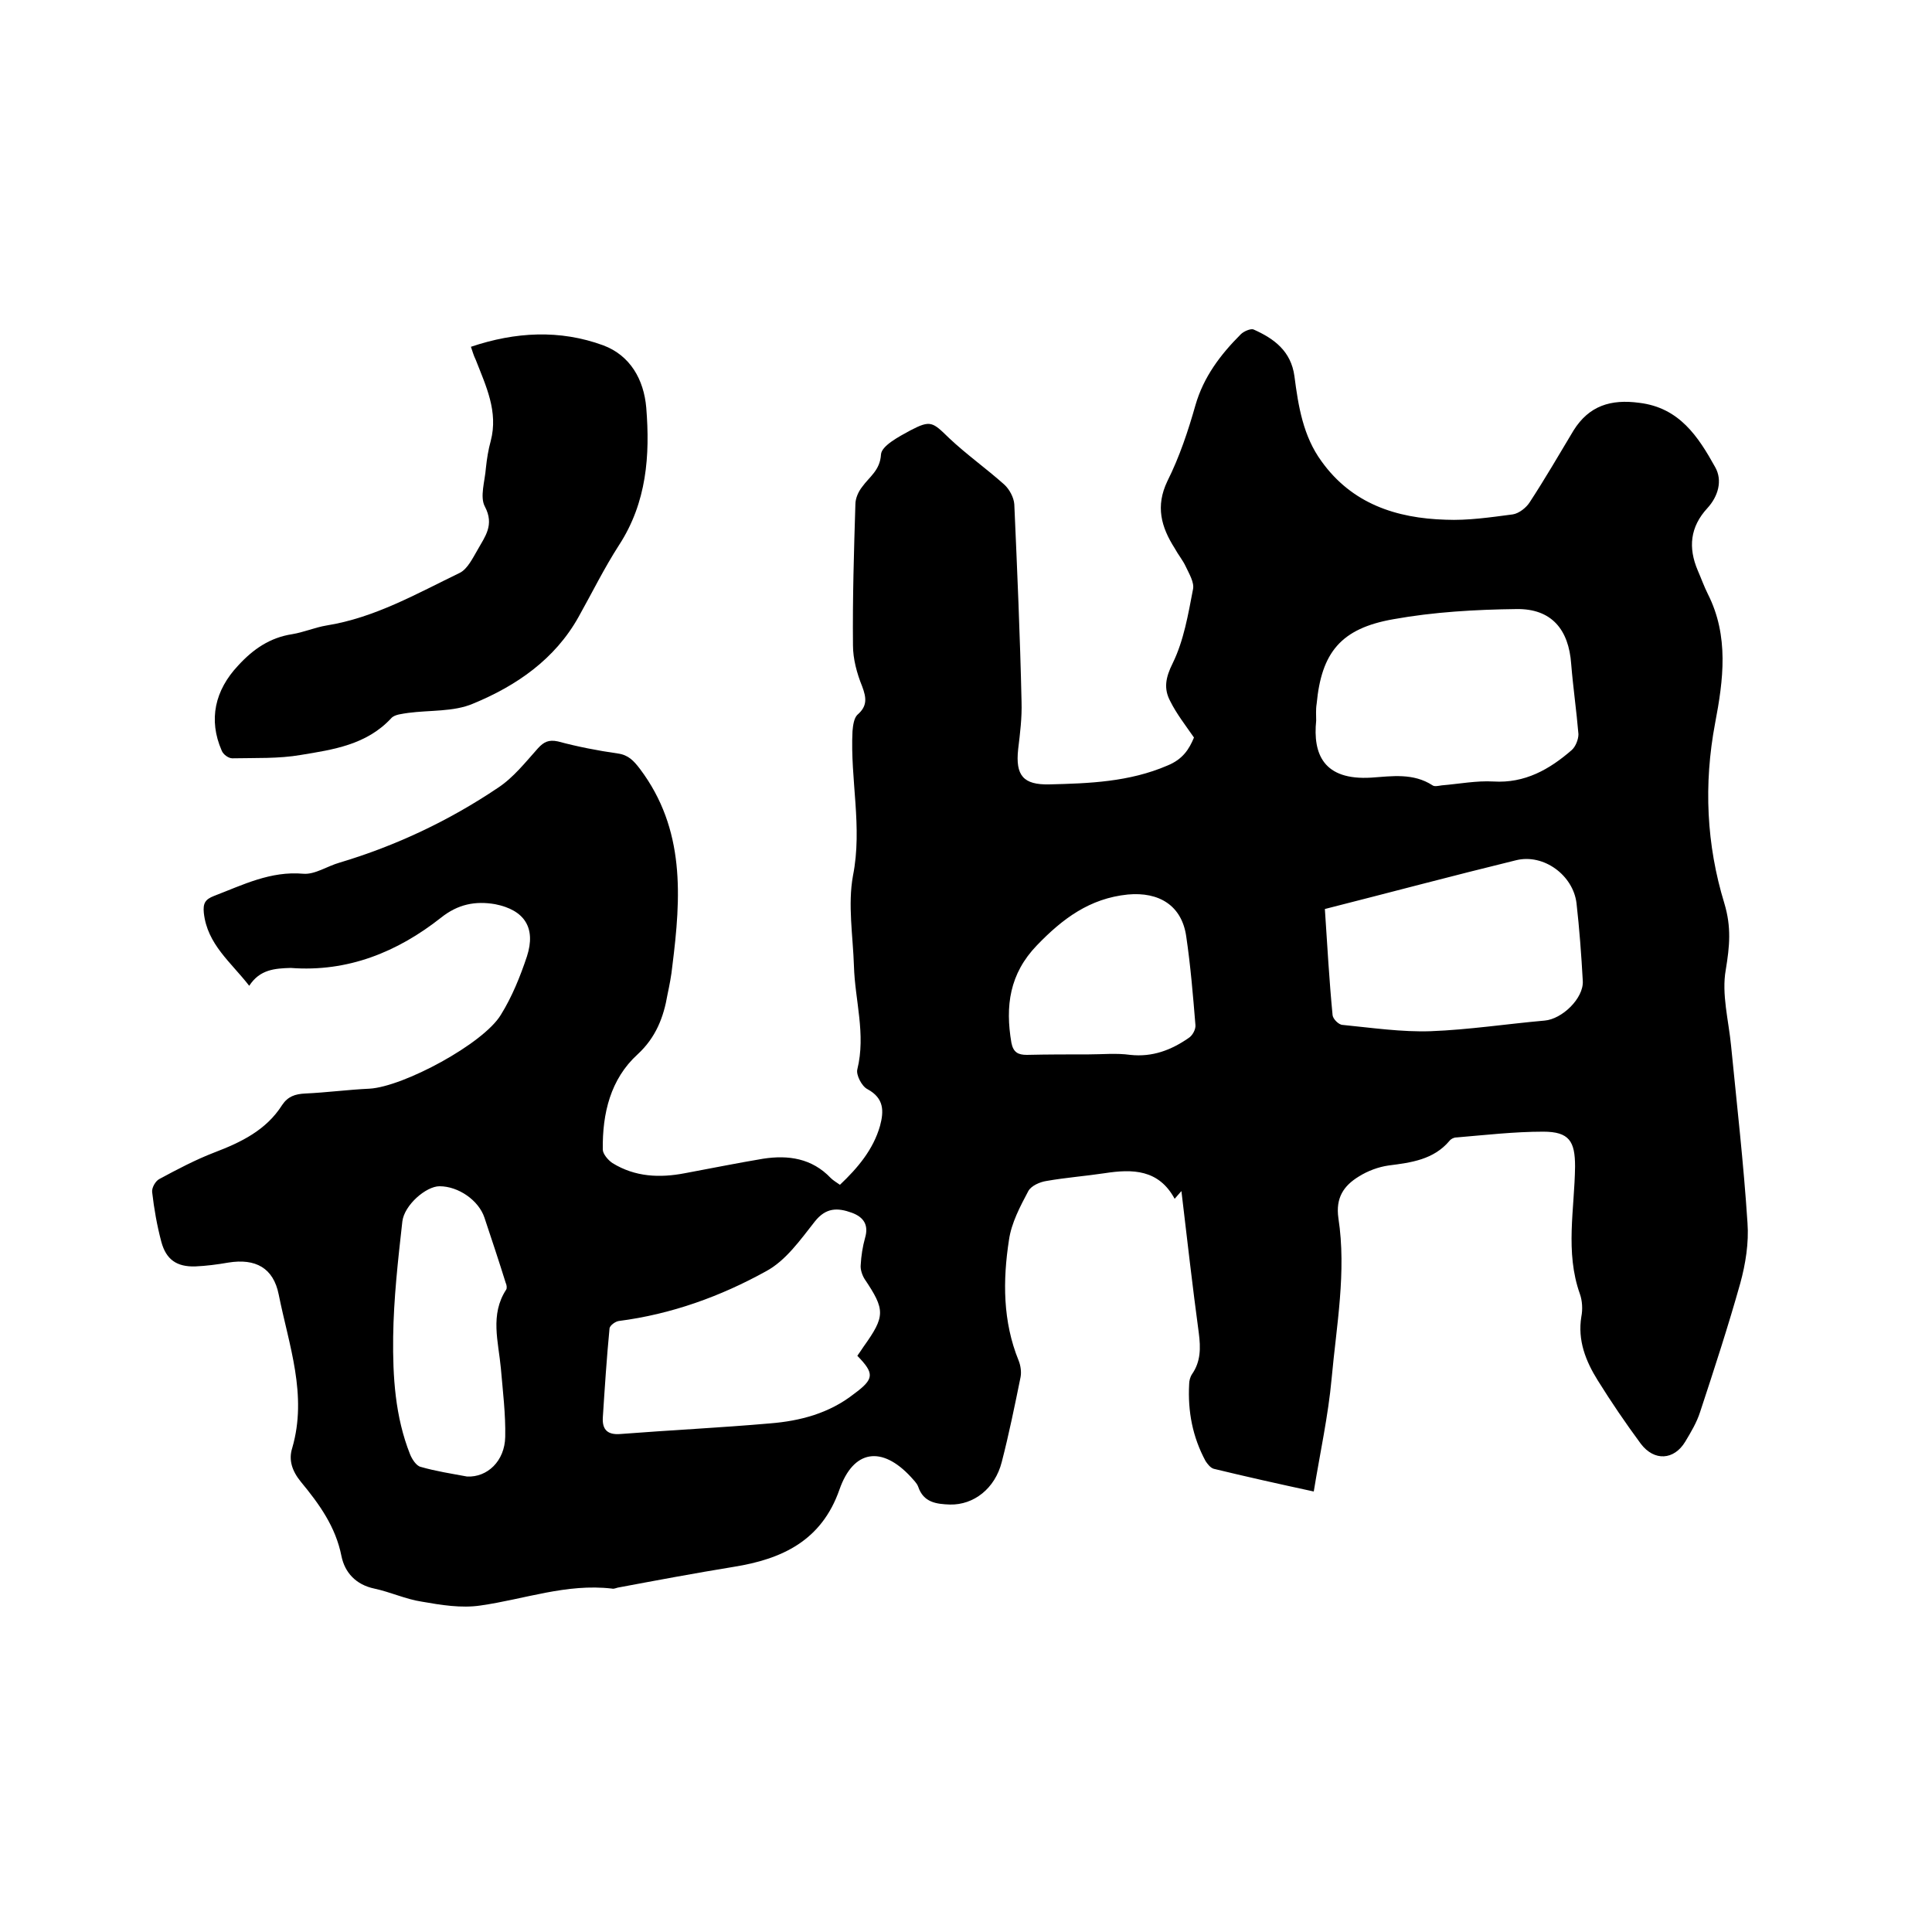
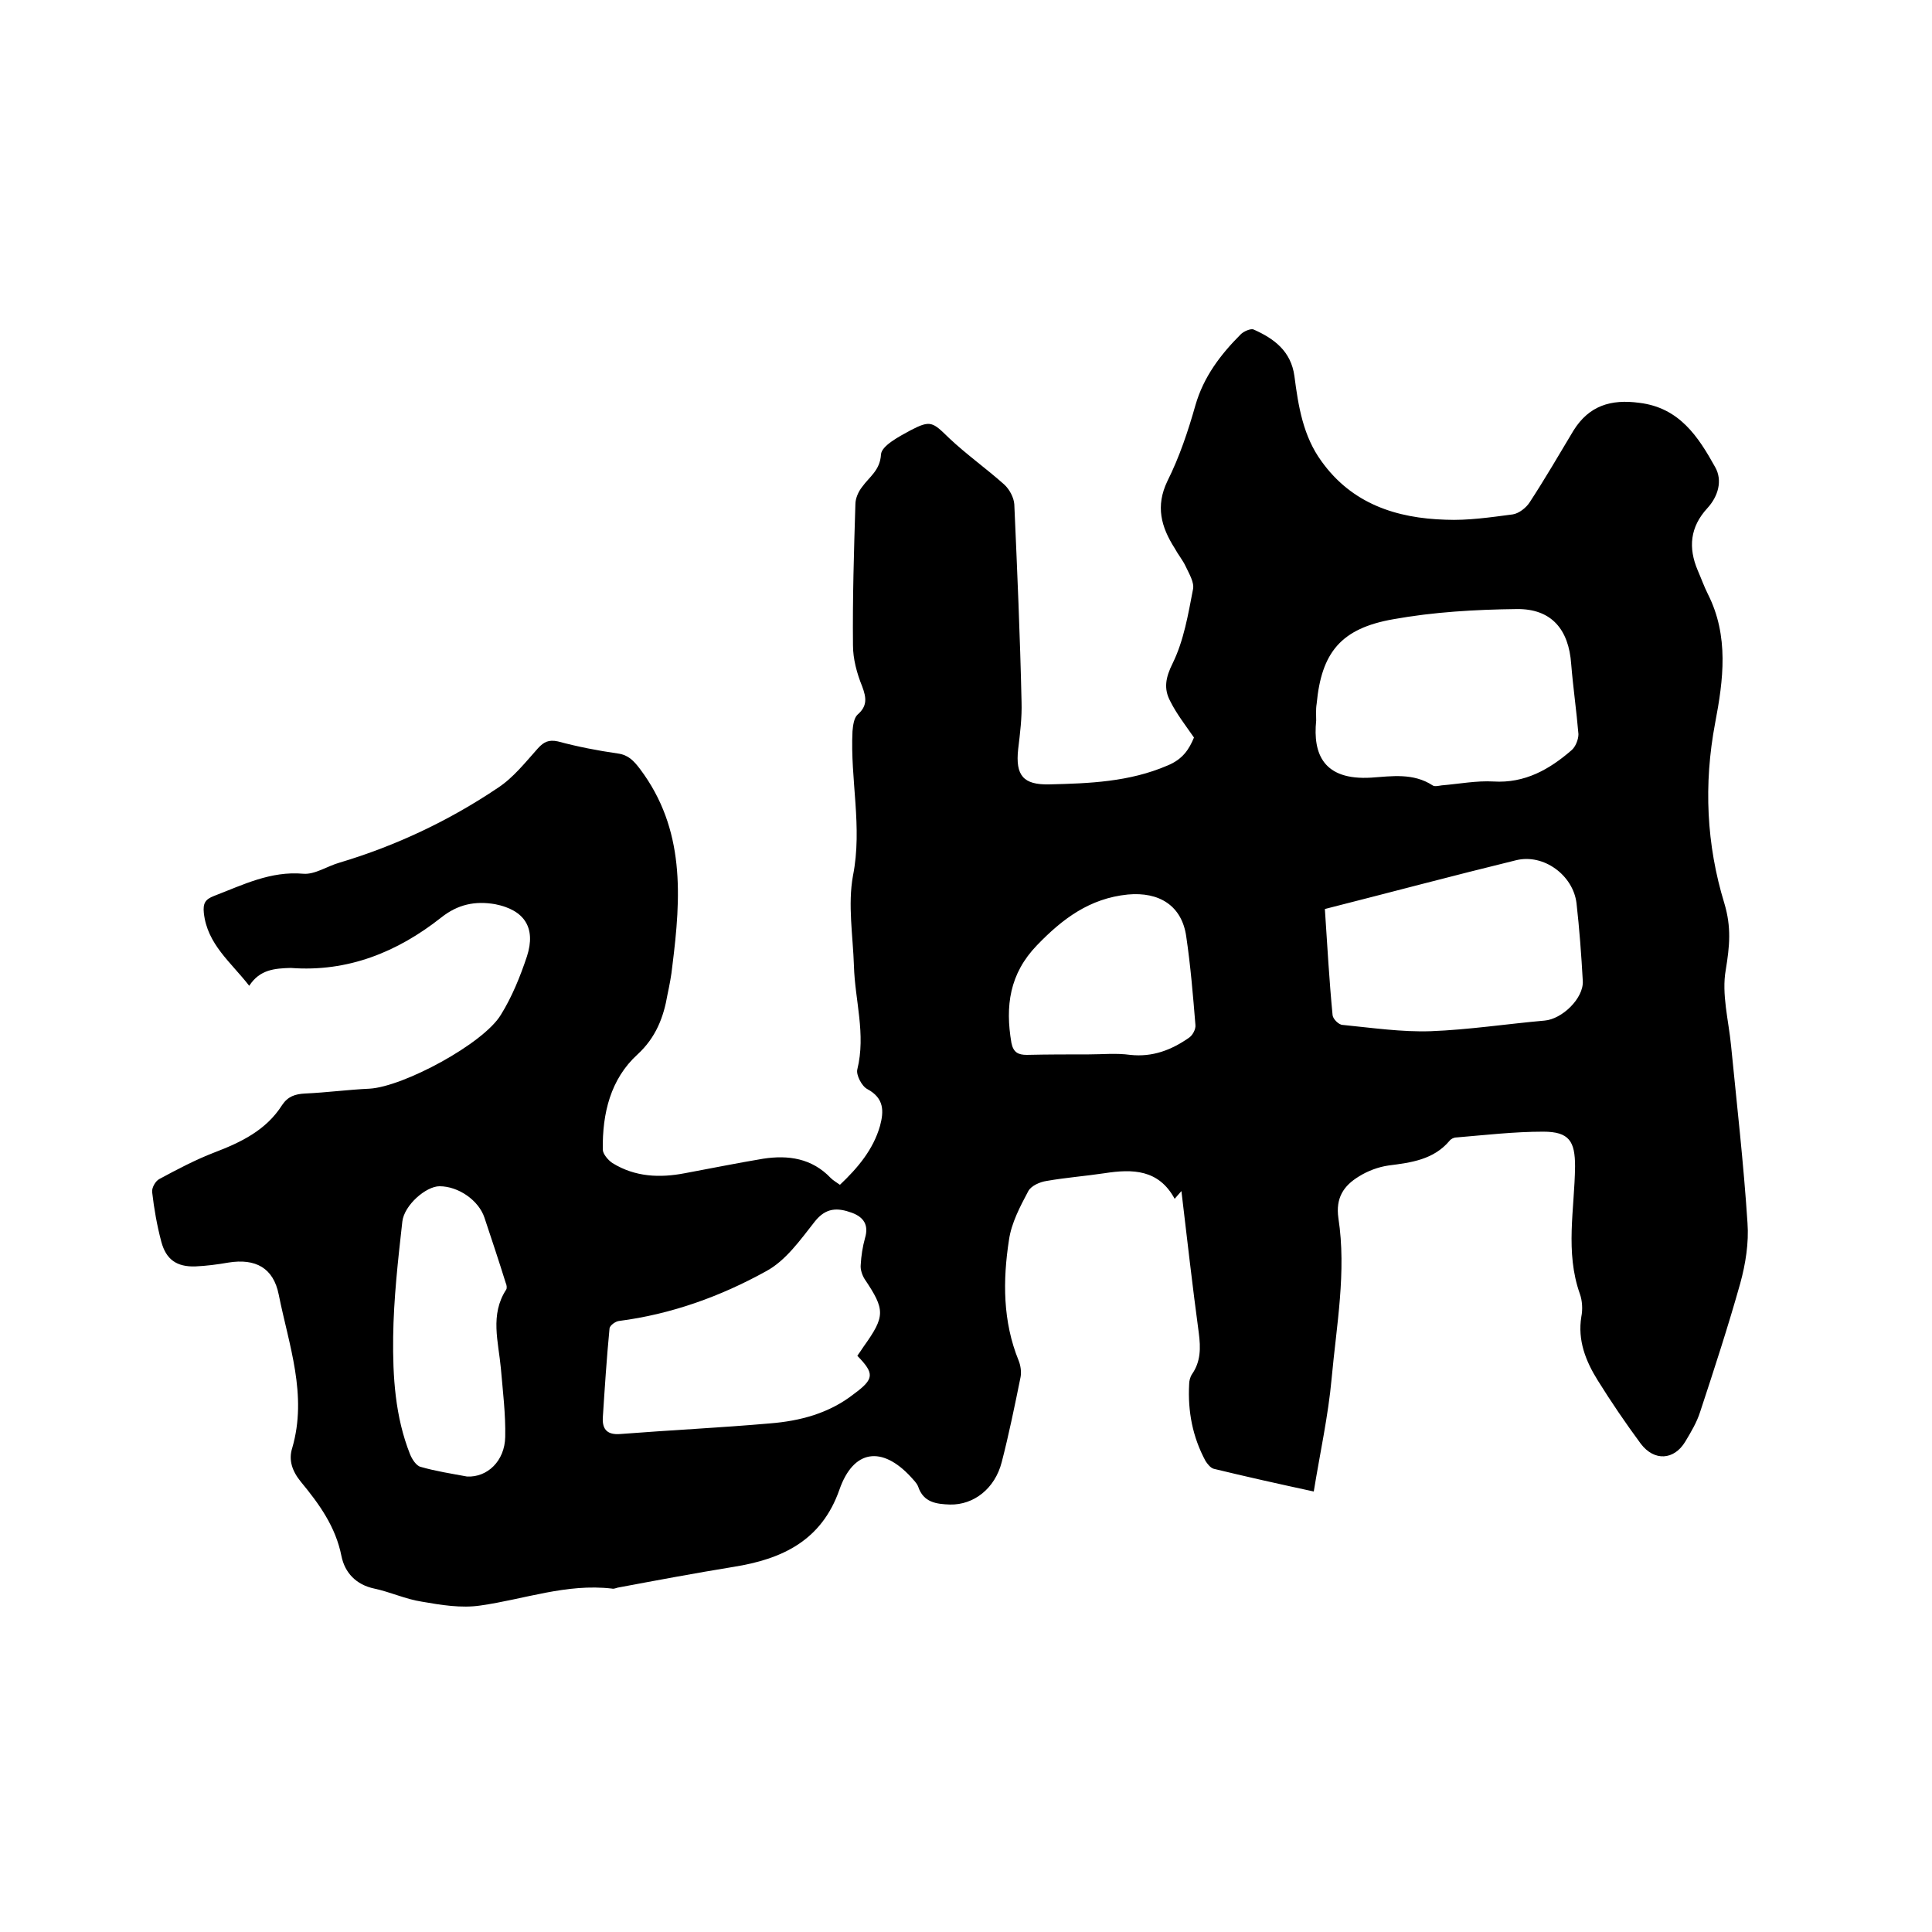
<svg xmlns="http://www.w3.org/2000/svg" enable-background="new 0 0 400 400" viewBox="0 0 400 400">
  <path d="m51.6 204.1c-3.8-4.9-8.7-8.6-9.4-15.1-.2-2 .3-2.8 2.1-3.5 6-2.3 11.7-5.2 18.5-4.6 2.4.2 5-1.6 7.5-2.3 11.7-3.5 22.7-8.7 32.8-15.5 3.2-2.1 5.7-5.3 8.3-8.2 1.2-1.3 2.2-1.8 4.1-1.4 4.1 1.1 8.2 1.9 12.4 2.5 2.2.3 3.3 1.5 4.6 3.2 9.4 12.5 8.5 26.5 6.7 40.8-.2 2-.6 4-1 5.9-.8 4.7-2.4 8.9-6.2 12.4-5.6 5.1-7.3 12.2-7.2 19.7 0 .9 1.1 2.2 2 2.8 4.7 2.9 9.8 3.1 15 2.1 5.4-1 10.8-2.1 16.2-3 5.2-.8 10.1-.1 14 4 .5.5 1.2.9 1.9 1.4 3.7-3.5 6.9-7.3 8.3-12.2.8-3 .9-5.7-2.6-7.6-1.2-.6-2.4-3-2.1-4.1 1.8-7.3-.5-14.3-.7-21.4-.2-6.2-1.3-12.7-.2-18.7 2-10.1-.6-19.9-.1-29.9.1-1.2.3-2.7 1-3.4 2.1-1.8 1.9-3.5 1-5.9-1.1-2.7-1.9-5.7-1.9-8.5-.1-9.7.2-19.5.5-29.2 0-1.2.6-2.6 1.4-3.6 1.5-2.1 3.7-3.4 3.9-6.7.1-1.8 3.7-3.7 6.1-5 4.2-2.2 4.6-1.7 8 1.6 3.6 3.4 7.7 6.3 11.4 9.6 1.1 1 2 2.7 2.1 4.1.6 13.6 1.2 27.3 1.5 40.9.1 3.3-.3 6.5-.7 9.8-.6 5.5 1.1 7.4 6.4 7.3 8.3-.2 16.6-.5 24.5-3.9 3.2-1.3 4.5-3.4 5.5-5.8-1.8-2.6-3.6-4.9-4.9-7.5-1.4-2.6-1-4.9.5-7.9 2.3-4.7 3.2-10.1 4.2-15.3.3-1.4-.8-3.2-1.5-4.7-.6-1.3-1.6-2.5-2.3-3.8-2.8-4.4-4-8.7-1.5-13.9 2.5-5 4.3-10.4 5.8-15.7 1.7-5.9 5.2-10.5 9.4-14.7.6-.6 2-1.2 2.6-1 4.3 1.9 7.8 4.5 8.5 9.7.8 6.2 1.8 12.4 5.6 17.6 6.3 8.8 15.5 11.8 25.7 12.1 4.6.2 9.3-.5 13.9-1.1 1.3-.2 2.8-1.4 3.5-2.5 3.2-4.9 6.1-9.9 9.1-14.9 3.2-5.1 7.7-6.5 13.6-5.7 8.3 1 12.2 7 15.7 13.3 1.6 2.8.6 6.1-1.6 8.5-3.6 3.9-4 8.2-2 12.9.7 1.6 1.3 3.3 2.1 4.9 4.4 8.7 3.2 17.8 1.5 26.7-2.4 12.7-1.8 25.2 1.9 37.3 1.5 5 1.1 8.9.3 13.8-.9 5 .6 10.5 1.1 15.7 1.2 12.2 2.6 24.4 3.4 36.7.3 4.1-.4 8.5-1.5 12.5-2.5 8.9-5.4 17.8-8.3 26.6-.7 2.2-1.9 4.2-3.1 6.2-2.3 3.8-6.4 4.1-9.2.4-3.1-4.2-6.1-8.6-8.9-13.1-2.5-4-4.2-8.3-3.4-13.2.3-1.5.2-3.3-.3-4.7-3.1-8.7-1.1-17.6-1-26.4 0-5.2-1.2-7.2-6.6-7.2-6 0-12 .7-18 1.2-.5 0-1.1.3-1.4.7-3.3 3.9-7.9 4.5-12.6 5.1-2.1.3-4.3 1.1-6.2 2.3-3.1 1.9-4.8 4.4-4.2 8.6 1.7 11.1-.4 22.2-1.4 33.2-.7 7.7-2.4 15.4-3.7 23.4-7.4-1.6-14.1-3.1-20.7-4.7-.7-.2-1.3-1-1.7-1.6-2.7-5-3.7-10.3-3.4-15.9 0-.7.2-1.5.6-2.1 1.8-2.6 1.8-5.4 1.4-8.5-1.3-9.6-2.4-19.3-3.6-29.4-.6.7-.9 1-1.4 1.6-3.3-6.1-8.7-6.2-14.5-5.3-4 .6-8 .9-12 1.6-1.4.2-3.2 1-3.8 2.1-1.7 3.2-3.5 6.6-4 10.1-1.3 8.4-1.3 16.9 2 25 .4 1 .6 2.3.4 3.4-1.2 5.9-2.4 11.8-3.9 17.6-1.4 5.5-5.8 8.9-10.7 8.8-2.8-.1-5.5-.4-6.6-3.7-.3-.8-1-1.4-1.5-2-6-6.5-11.9-5.7-14.8 2.6-3.7 10.6-11.9 14.4-21.9 16-8 1.3-16 2.8-24 4.3-.4.1-.8.3-1.2.2-9.4-1.1-18.1 2.2-27.2 3.5-4 .6-8.2-.1-12.2-.8-3.3-.5-6.5-2-9.8-2.7-3.8-.8-6.1-3.3-6.8-6.7-1.2-6.1-4.6-10.8-8.4-15.4-1.8-2.2-2.6-4.5-1.8-7 3.2-11-.7-21.3-2.8-31.8-1.1-5.5-4.8-7.5-10.4-6.6-2.3.4-4.6.7-6.9.8-3.8.1-6-1.4-7-5.1-.9-3.4-1.5-6.8-1.9-10.3-.1-.9.7-2.3 1.5-2.7 3.7-2 7.5-4 11.4-5.5 5.5-2.1 10.7-4.6 14-9.8 1.2-1.8 2.7-2.3 4.8-2.4 4.4-.2 8.9-.8 13.3-1 7-.4 23.6-9.3 27.2-15.3 2.3-3.7 4-7.9 5.4-12.1 1.9-5.9-.5-9.6-6.6-10.8-4.1-.7-7.7 0-11.2 2.8-9 7.1-19.3 11.3-31.1 10.4-3.3.1-6.4.3-8.6 3.7zm220.9-54.9c-.7 6.9 1.5 12.4 11.4 11.8 4.3-.3 8.7-1 12.7 1.6.4.3 1.2.1 1.9 0 3.6-.3 7.2-1 10.7-.8 6.5.4 11.6-2.5 16.2-6.5.8-.7 1.4-2.2 1.4-3.3-.4-4.8-1.1-9.6-1.5-14.5-.5-7.2-4.1-11.5-11.3-11.4-8.5.1-17.2.6-25.5 2.1-10.9 1.9-14.9 6.9-15.9 17.5-.2 1.2-.1 2.4-.1 3.5zm-95 131.5c.5-.7.9-1.3 1.3-1.9 4.5-6.3 4.5-7.6.2-14-.5-.8-.9-2-.8-2.9.1-1.9.4-3.8.9-5.6.8-2.7-.3-4.3-2.7-5.2-3-1.1-5.4-1.1-7.7 1.8-3 3.8-6 8.1-10.1 10.3-9.4 5.2-19.6 8.9-30.5 10.3-.7.1-1.8.9-1.9 1.5-.6 6.2-1 12.4-1.4 18.6-.1 2.4 1 3.5 3.6 3.3 10.3-.8 20.7-1.3 31-2.2 6.3-.5 12.3-2.1 17.4-6.1 4.2-3.1 4.3-4.2.7-7.9zm96.8-92.5c.5 7.5.9 14.8 1.6 22 .1.8 1.3 2 2.1 2 6.1.6 12.2 1.5 18.2 1.3 7.9-.3 15.7-1.5 23.6-2.2 3.6-.3 8.1-4.6 7.9-8.2-.3-5.4-.7-10.8-1.3-16.1-.7-5.8-6.8-10.3-12.5-8.9-13.1 3.2-26.2 6.7-39.6 10.1zm-177.6 117.5c4.2.2 7.8-3.2 7.9-8.2.1-4.7-.5-9.5-.9-14.2-.5-5.5-2.3-11.1 1.1-16.3.2-.3.1-1-.1-1.4-1.4-4.5-2.9-9-4.4-13.5-1.2-3.6-5.4-6.5-9.3-6.5-2.8 0-7.3 3.9-7.7 7.3-.9 8-1.8 16-1.9 23.9-.1 8.2.4 16.5 3.5 24.3.4 1 1.3 2.4 2.2 2.6 3.1.9 6.4 1.4 9.6 2zm128.7-87.4c2.9 0 5.7-.3 8.6.1 4.6.5 8.5-1 12.1-3.5.8-.5 1.5-1.8 1.4-2.7-.5-6.1-1-12.2-1.9-18.3-.9-6.4-5.6-9.3-12.1-8.7-7.9.8-13.5 5-18.8 10.5-5.7 5.9-6.6 12.6-5.3 20.2.4 2 1.4 2.5 3.2 2.5 4.3-.1 8.6-.1 12.8-.1z" />
-   <path d="m97.5 71.8c9.2-3.1 18.4-3.6 27.4-.3 5.6 2.1 8.4 7.1 8.9 12.9.8 9.9.1 19.6-5.6 28.4-3.1 4.8-5.6 9.9-8.4 14.9-4.9 8.8-12.9 14.3-21.9 18-4 1.7-8.9 1.3-13.4 1.9-1.2.2-2.8.3-3.5 1.1-5.1 5.5-12 6.5-18.7 7.6-4.6.8-9.4.6-14.2.7-.8 0-1.9-.8-2.2-1.6-2.8-6.4-1.4-12.5 3.4-17.6 3.1-3.4 6.6-5.8 11.2-6.5 2.4-.4 4.7-1.4 7.1-1.8 10-1.6 18.7-6.6 27.6-10.9 1.6-.8 2.7-3.1 3.7-4.8 1.5-2.7 3.5-5.1 1.5-8.9-1.1-2 0-5.3.2-8 .2-1.9.5-3.8 1-5.6 1.6-6.1-1-11.4-3.1-16.8-.5-1-.7-1.9-1-2.7z" />
</svg>